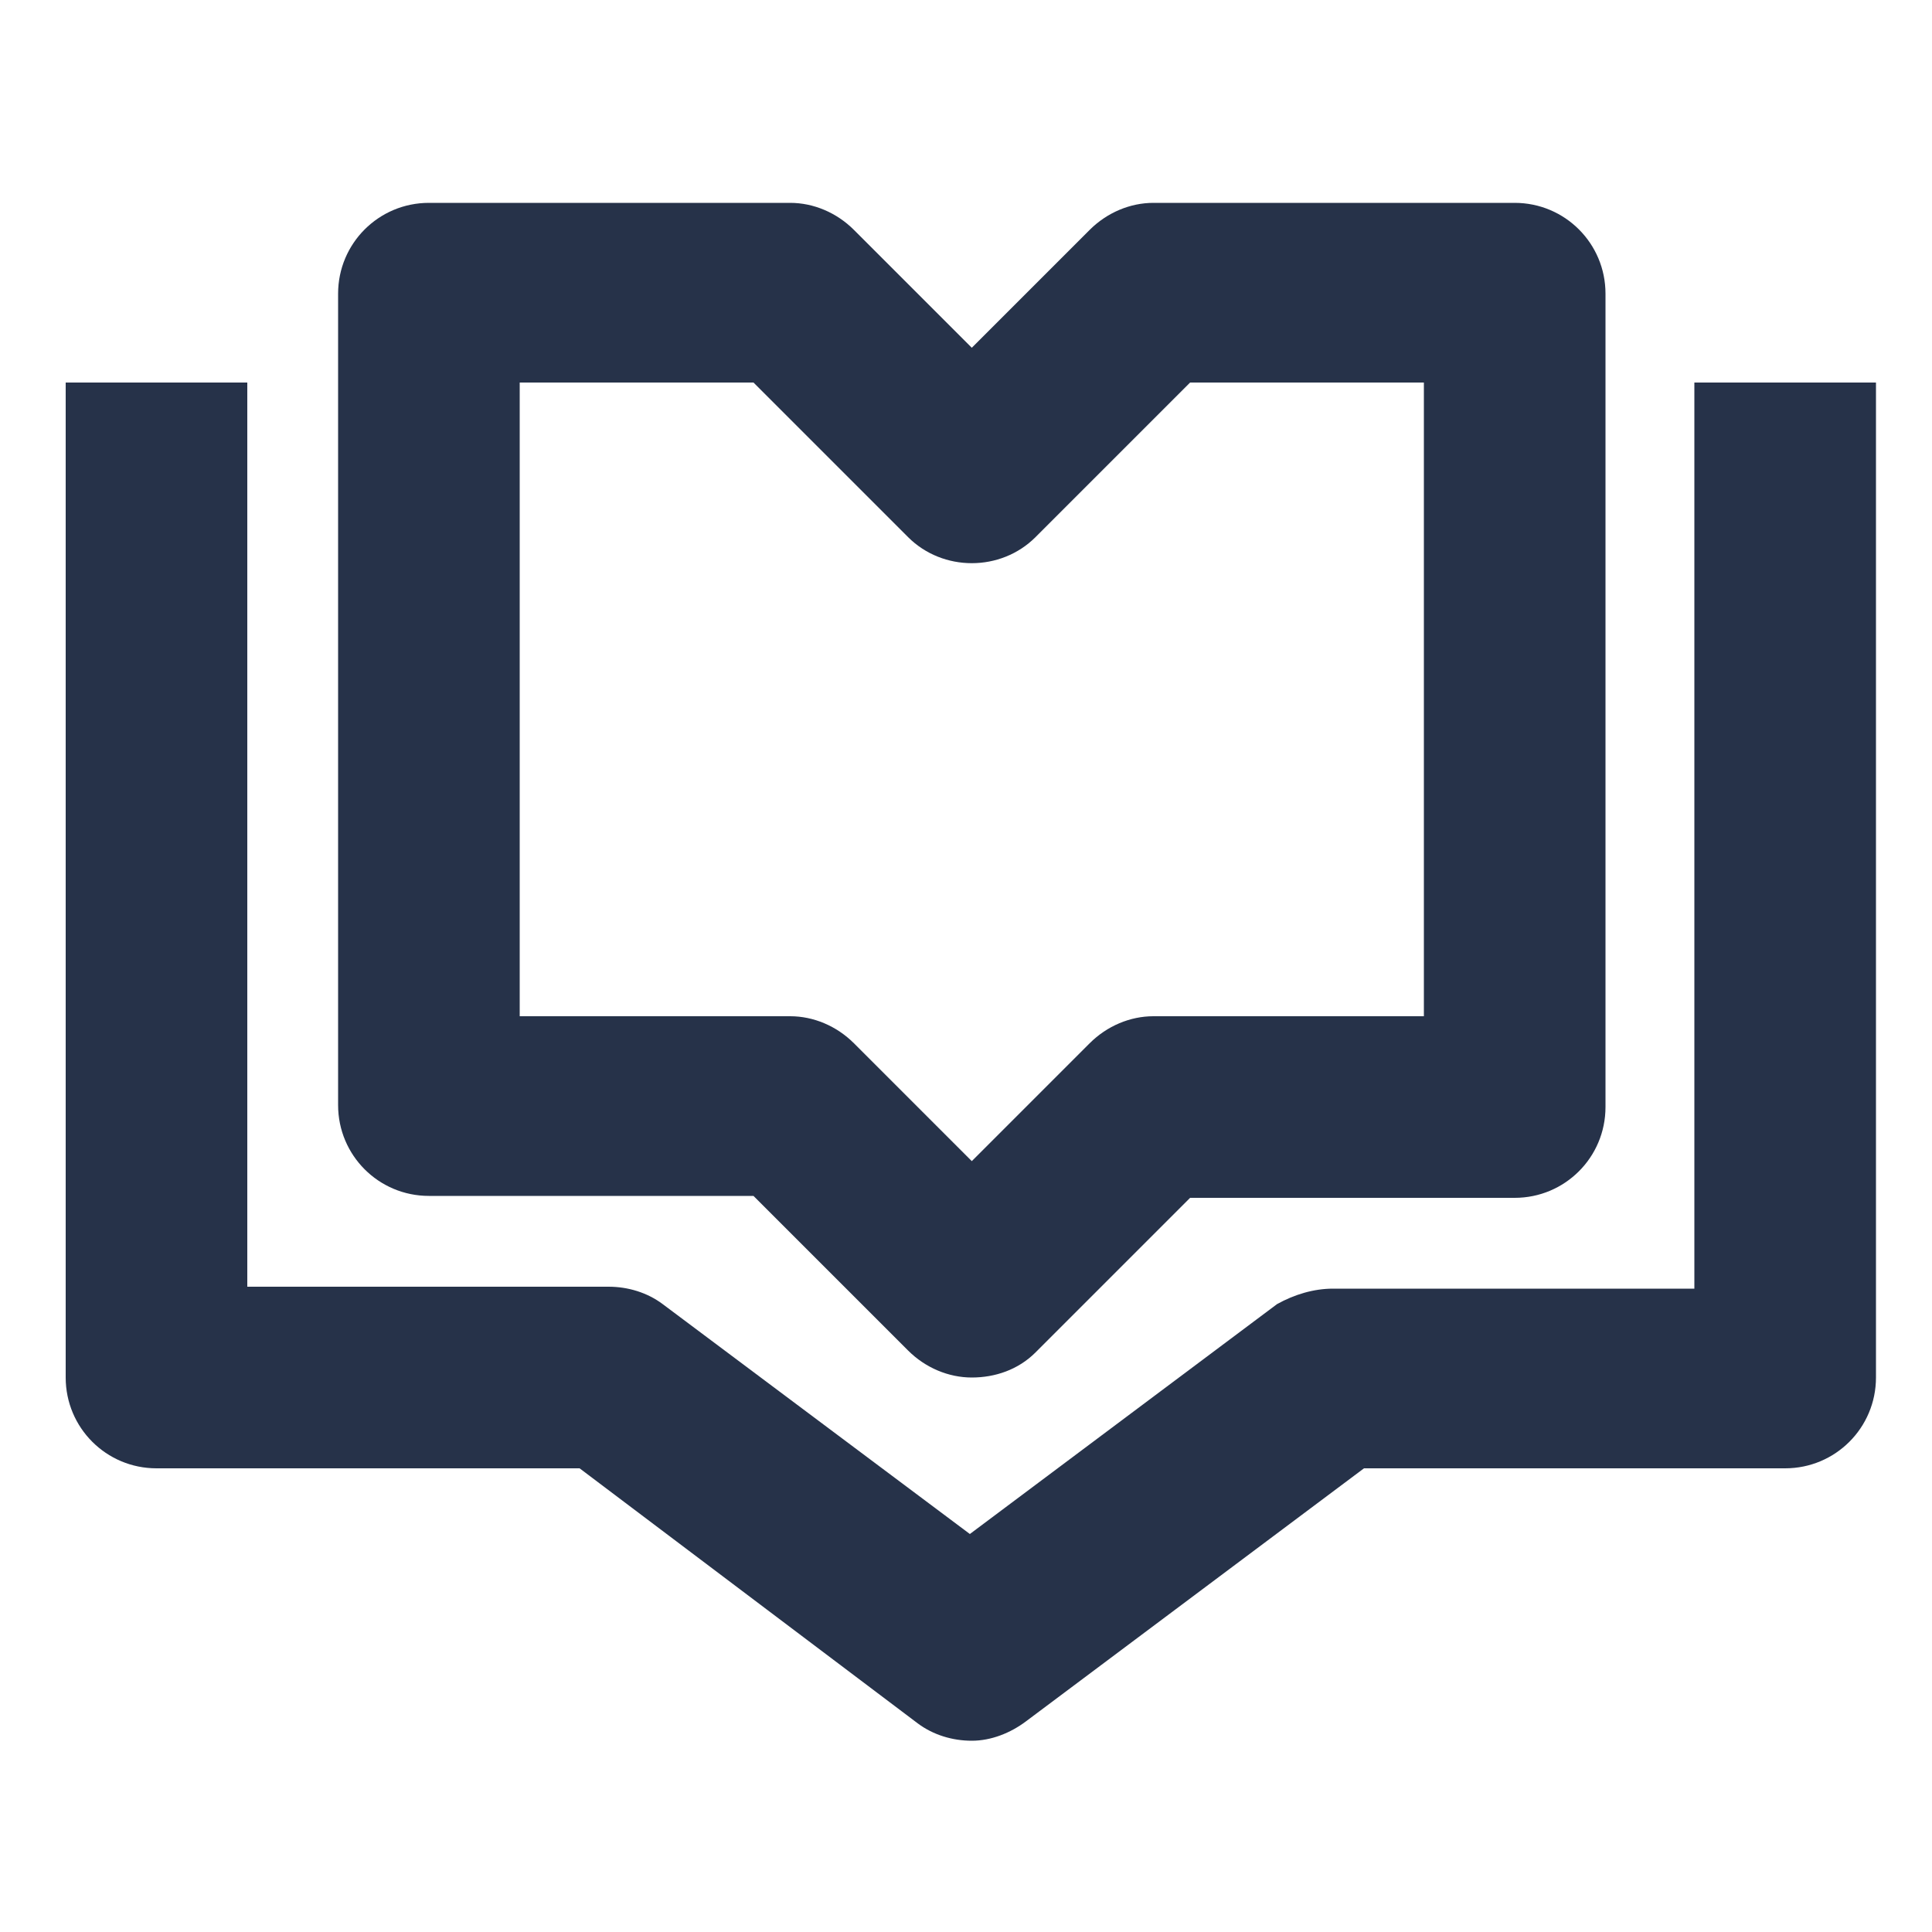
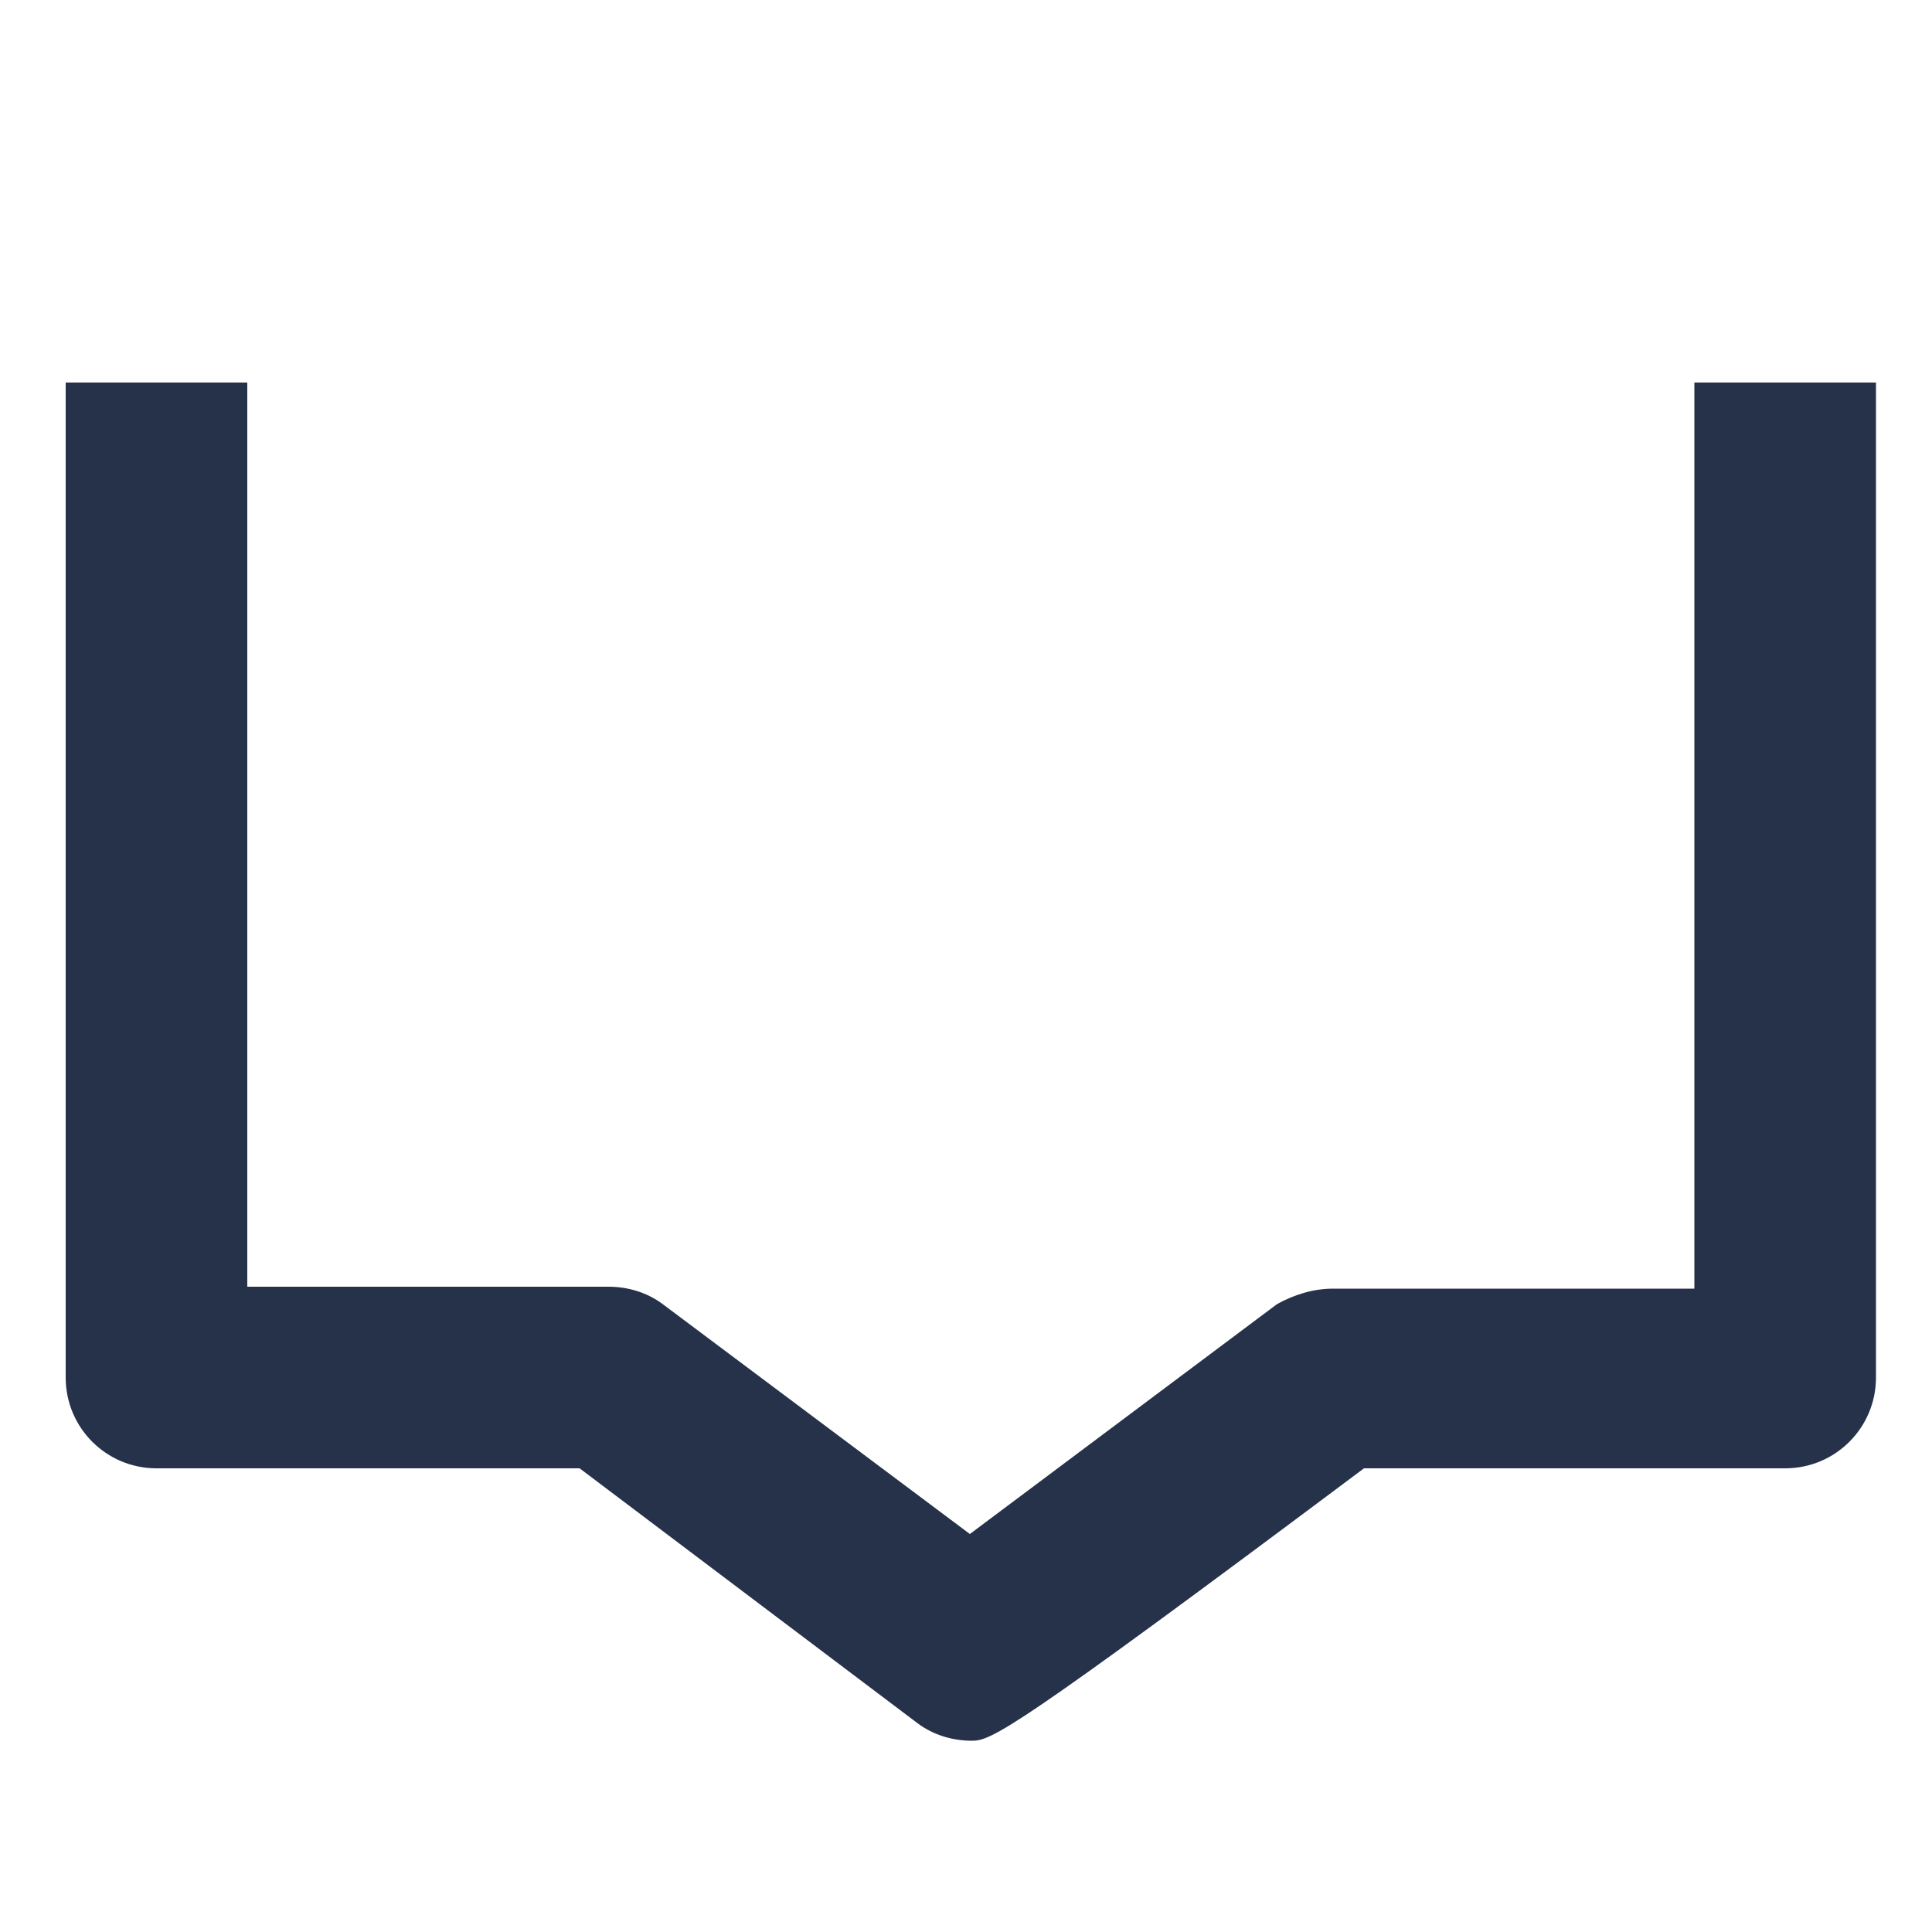
<svg xmlns="http://www.w3.org/2000/svg" version="1.1" id="Laag_1" x="0px" y="0px" width="100px" height="100px" viewBox="0 0 100 100" style="enable-background:new 0 0 100 100;" xml:space="preserve">
  <style type="text/css">
	.st0{fill:#263249;}
</style>
  <g>
    <g>
-       <path class="st0" d="M50.3,71.3c-1.2,0-2.4-0.5-3.3-1.4l-8-8H22.2c-2.6,0-4.7-2.1-4.7-4.7V15.2c0-2.6,2.1-4.7,4.7-4.7h18.7    c1.2,0,2.4,0.5,3.3,1.4l6.1,6.1l6.1-6.1c0.9-0.9,2.1-1.4,3.3-1.4h18.7c2.6,0,4.7,2.1,4.7,4.7v42.1c0,2.6-2.1,4.7-4.7,4.7H61.6    l-8,8C52.7,70.9,51.5,71.3,50.3,71.3z M26.9,52.6h14c1.2,0,2.4,0.5,3.3,1.4l6.1,6.1l6.1-6.1c0.9-0.9,2.1-1.4,3.3-1.4h14V19.8H61.6    l-8,8c-1.8,1.8-4.8,1.8-6.6,0l-8-8H26.9V52.6z" />
-     </g>
+       </g>
    <g>
-       <path class="st0" d="M50.3,90.1c-1,0-2-0.3-2.8-0.9L30,76H8.1c-2.6,0-4.7-2.1-4.7-4.7V19.8h9.4v46.8h18.7c1,0,2,0.3,2.8,0.9    l15.9,11.9l15.9-11.9C67,67,68,66.7,69,66.7h18.7V19.8h9.4v51.5c0,2.6-2.1,4.7-4.7,4.7H70.6L53.1,89.1    C52.3,89.7,51.3,90.1,50.3,90.1z" />
+       <path class="st0" d="M50.3,90.1c-1,0-2-0.3-2.8-0.9L30,76H8.1c-2.6,0-4.7-2.1-4.7-4.7V19.8h9.4v46.8h18.7c1,0,2,0.3,2.8,0.9    l15.9,11.9l15.9-11.9C67,67,68,66.7,69,66.7h18.7V19.8h9.4v51.5c0,2.6-2.1,4.7-4.7,4.7H70.6C52.3,89.7,51.3,90.1,50.3,90.1z" />
    </g>
  </g>
</svg>